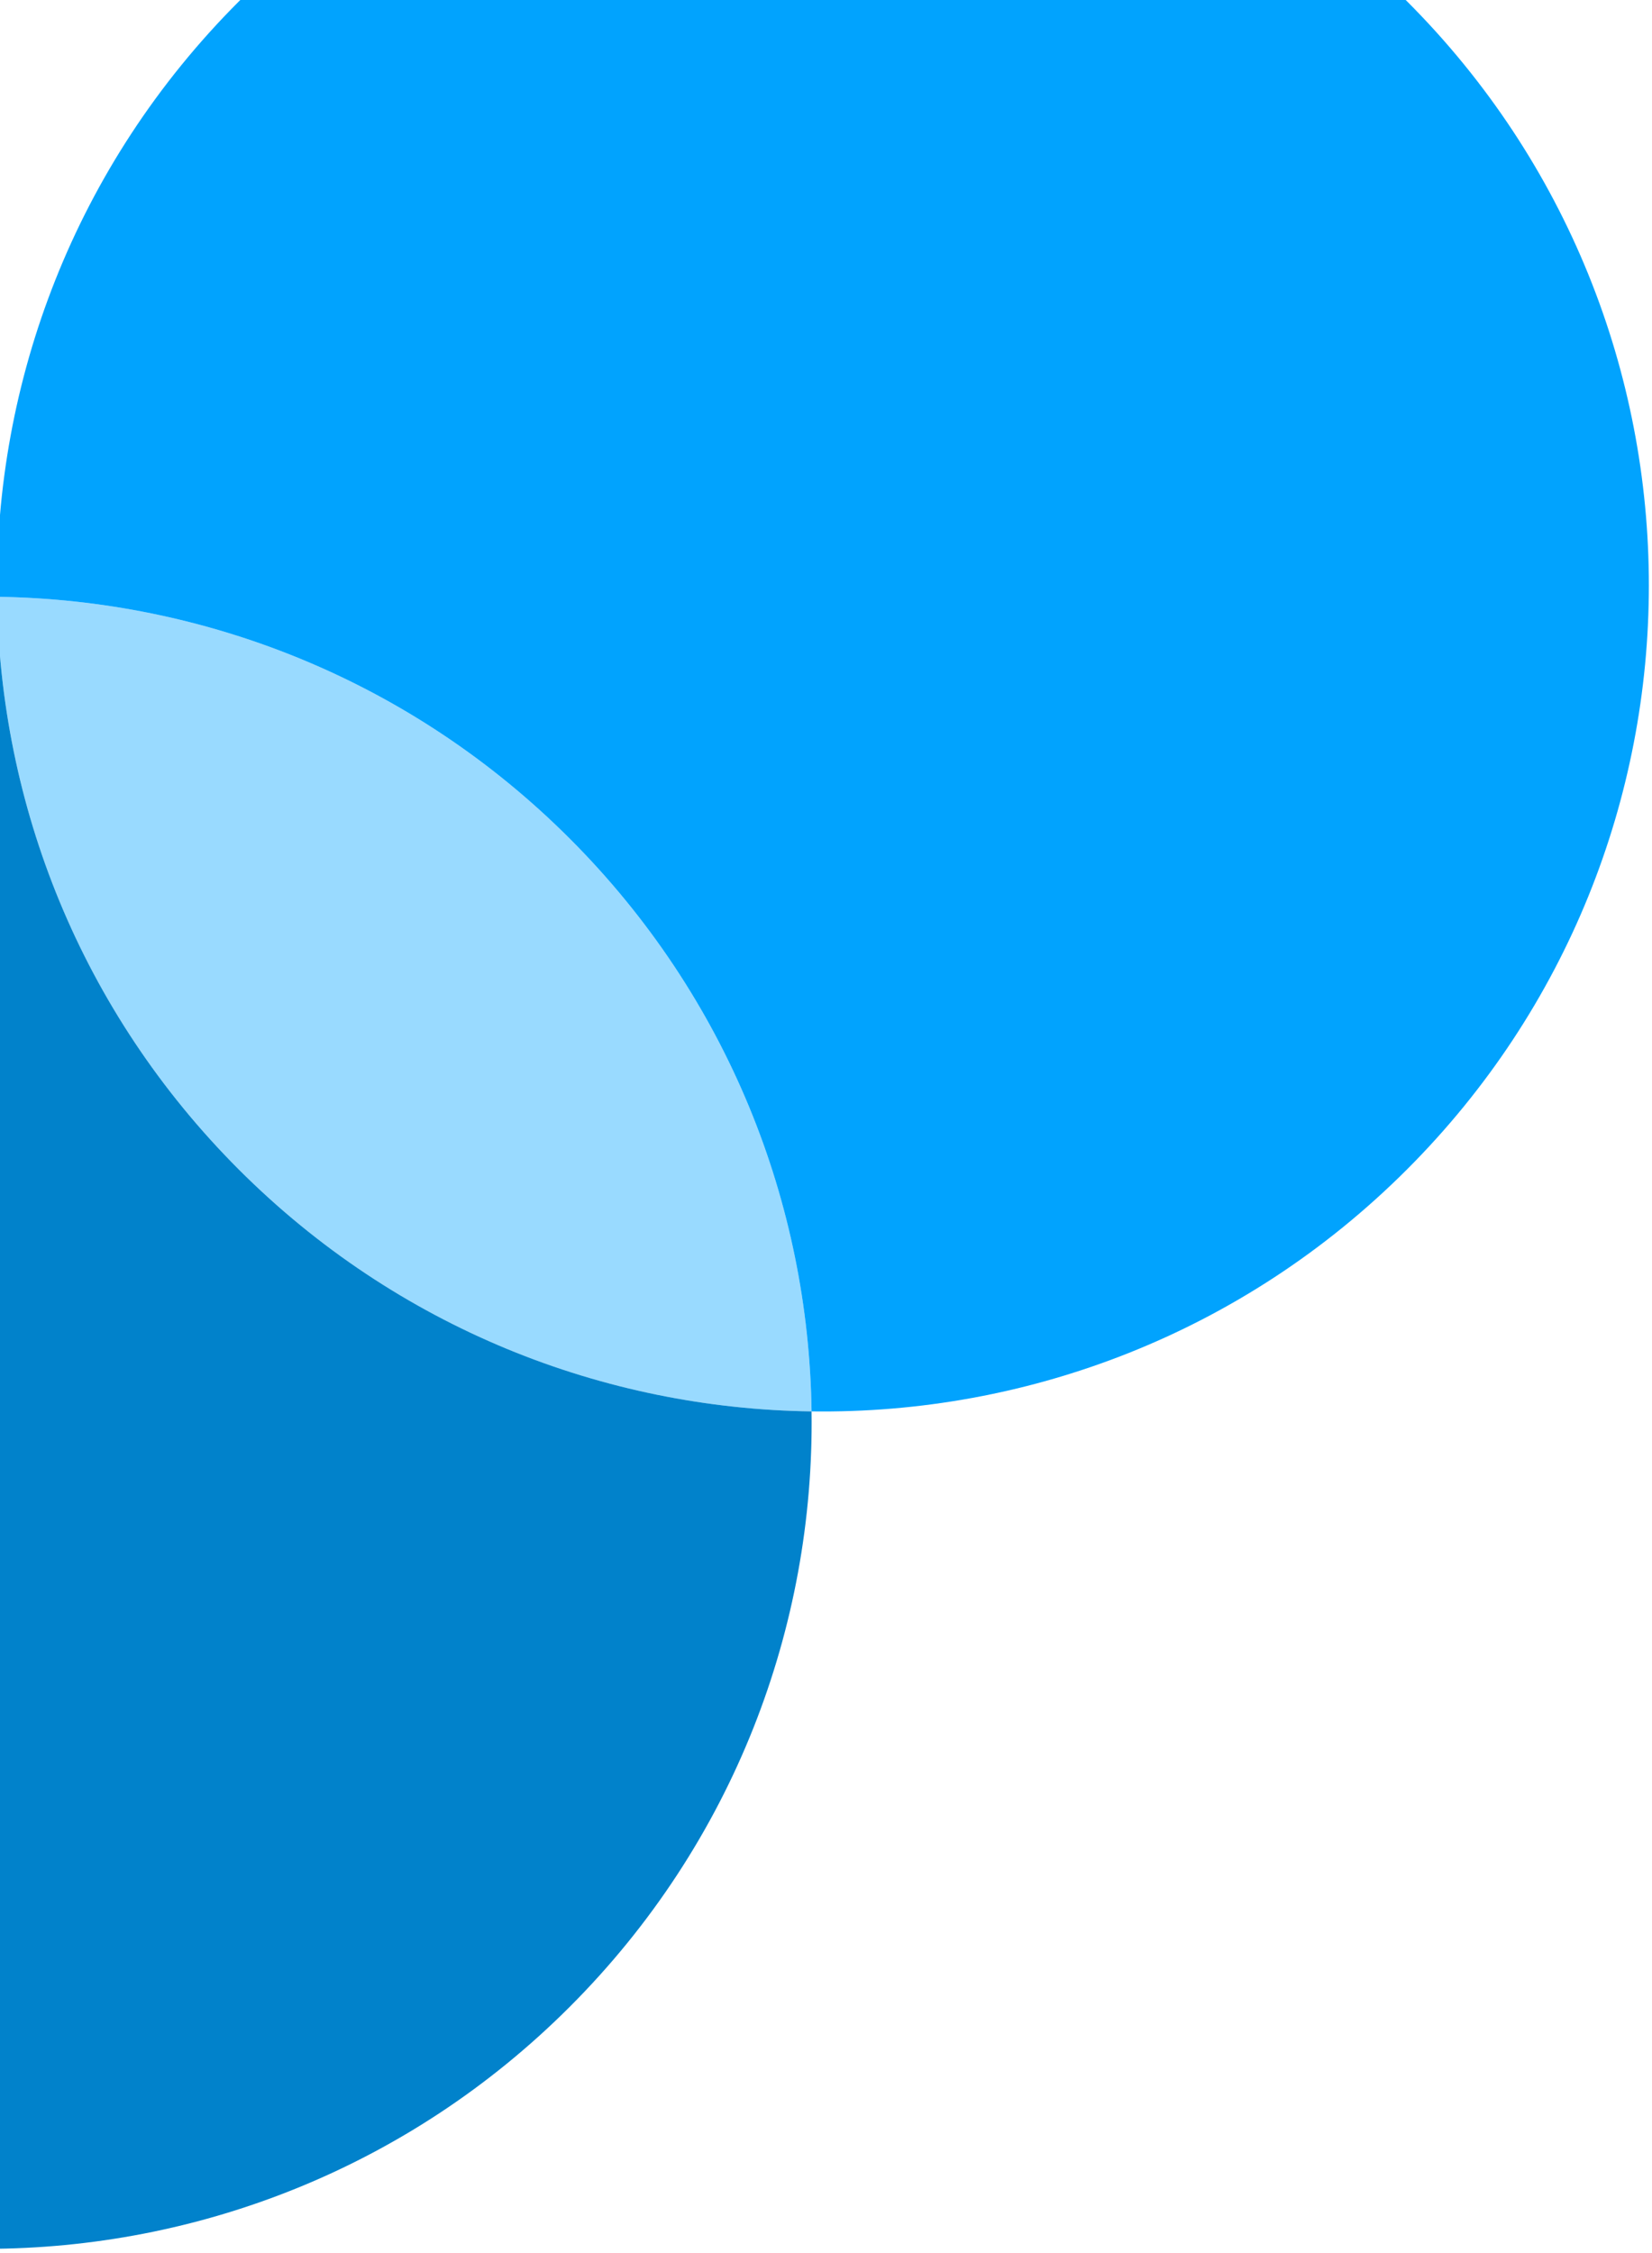
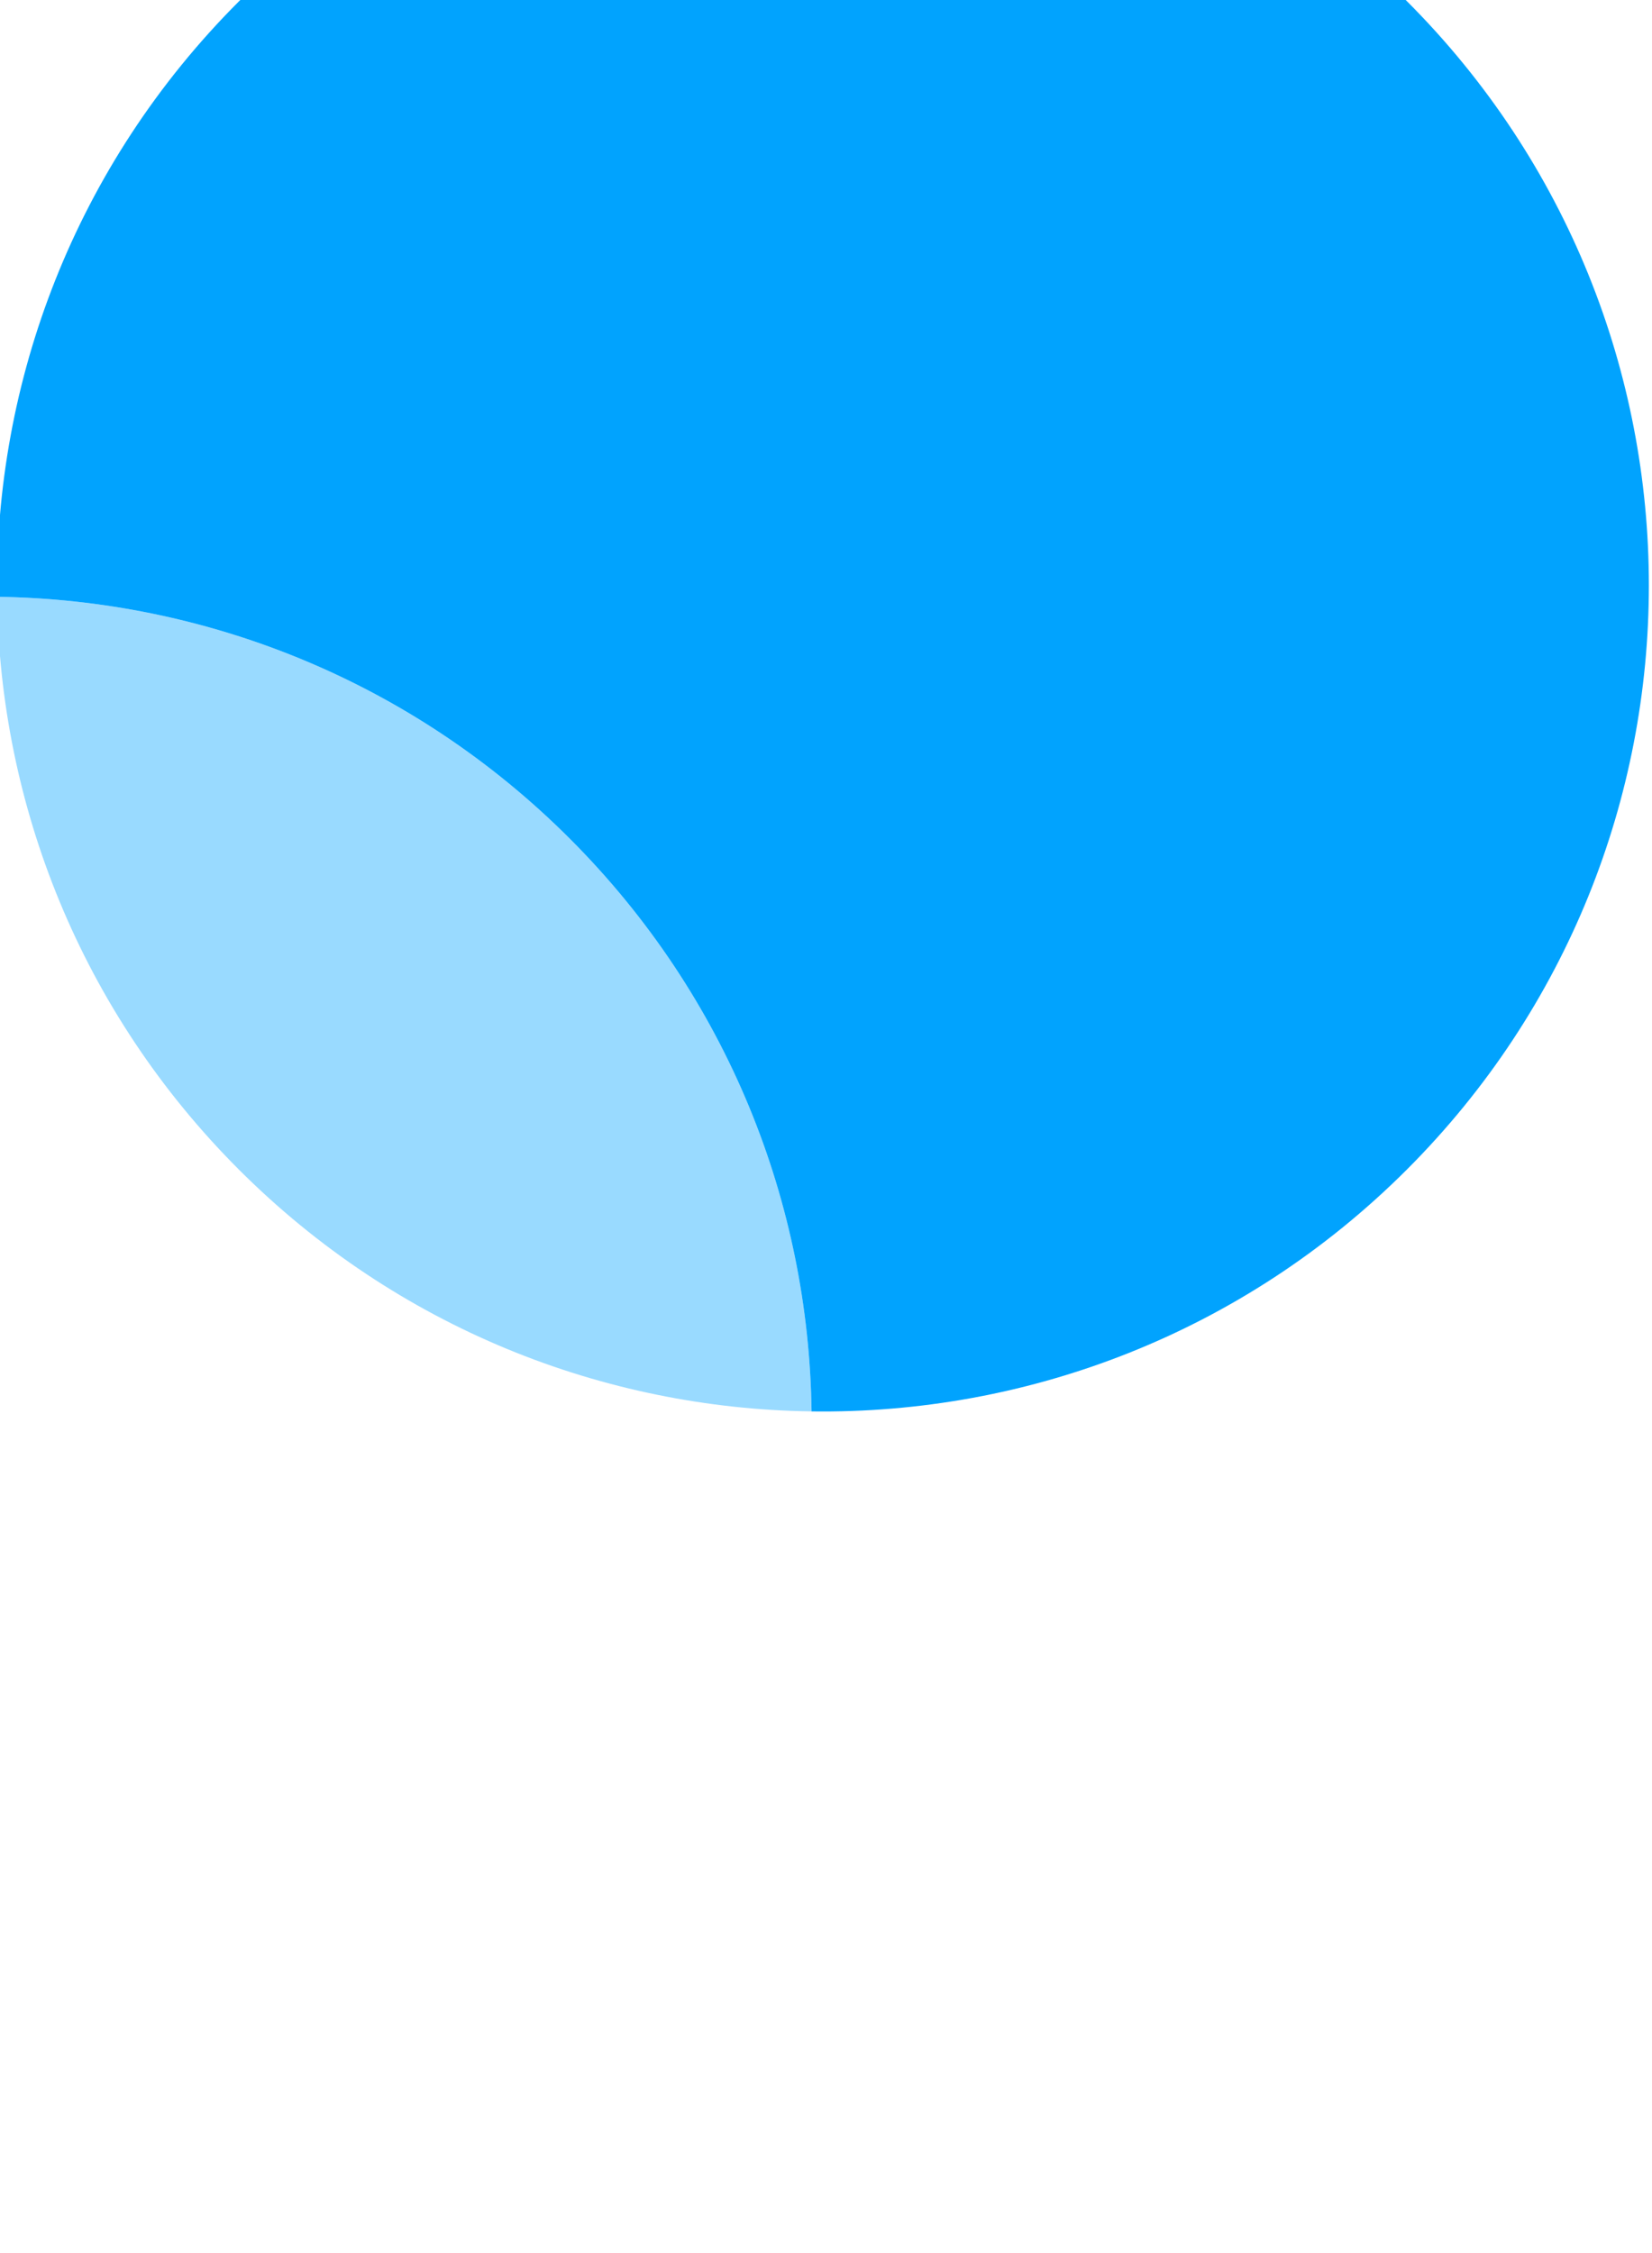
<svg xmlns="http://www.w3.org/2000/svg" width="275" height="375" viewBox="0 0 275 375" fill="none">
  <path d="M135.096 234.915C134.627 200.36 121.21 165.949 94.844 139.584C68.479 113.218 34.068 99.801 -0.487 99.332C-0.018 133.888 13.399 168.298 39.764 194.664C66.13 221.029 100.541 234.446 135.096 234.915Z" fill="#99DAFF" />
  <path fill-rule="evenodd" clip-rule="evenodd" d="M234.203 194.653C206.876 221.981 170.908 235.402 135.096 234.915C134.627 200.36 121.21 165.949 94.844 139.584C68.479 113.218 34.068 99.801 -0.487 99.332C-0.973 63.52 12.448 27.552 39.775 0.225C93.471 -53.471 180.524 -53.476 234.214 0.214C287.904 53.904 287.899 140.957 234.203 194.653Z" fill="#01A3FE" />
-   <path d="M-99.605 334.033C-45.915 387.723 41.138 387.719 94.834 334.023C122.161 306.695 135.582 270.728 135.096 234.915C100.541 234.446 66.13 221.029 39.764 194.664C13.399 168.298 -0.018 133.888 -0.487 99.332C-36.3 98.846 -72.267 112.267 -99.594 139.594C-153.29 193.29 -153.295 280.344 -99.605 334.033Z" fill="#0182CB" />
</svg>